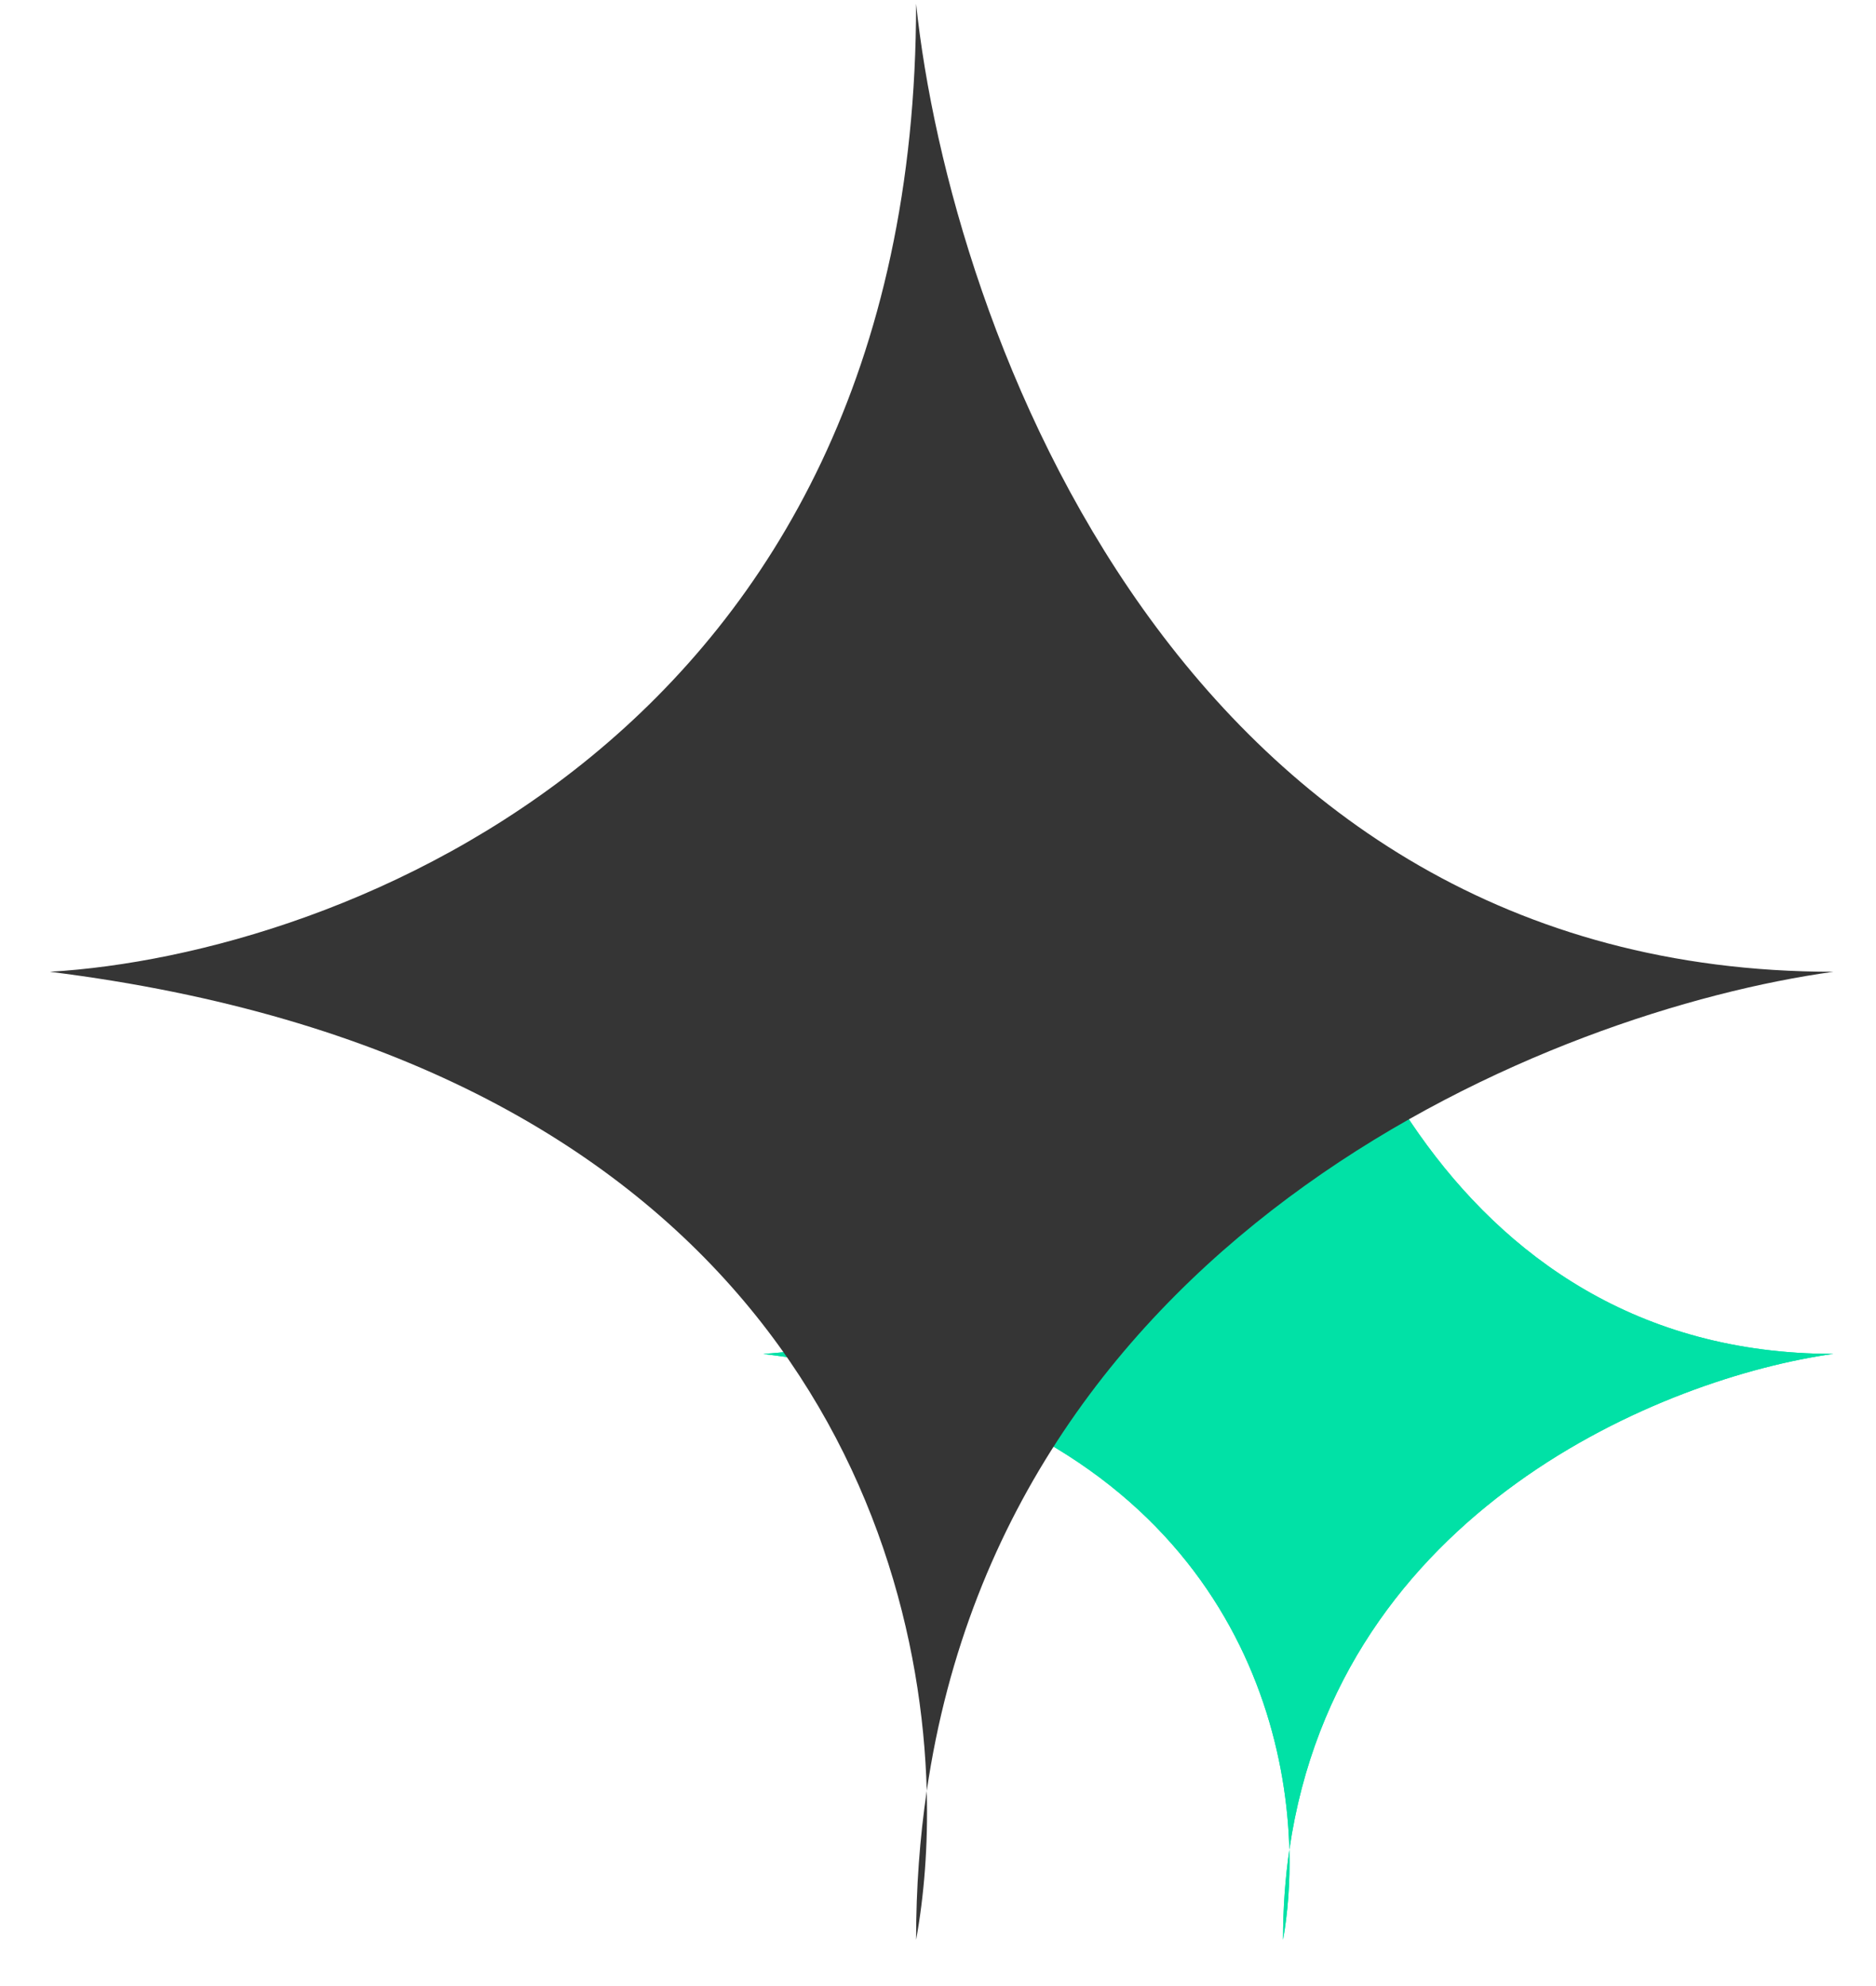
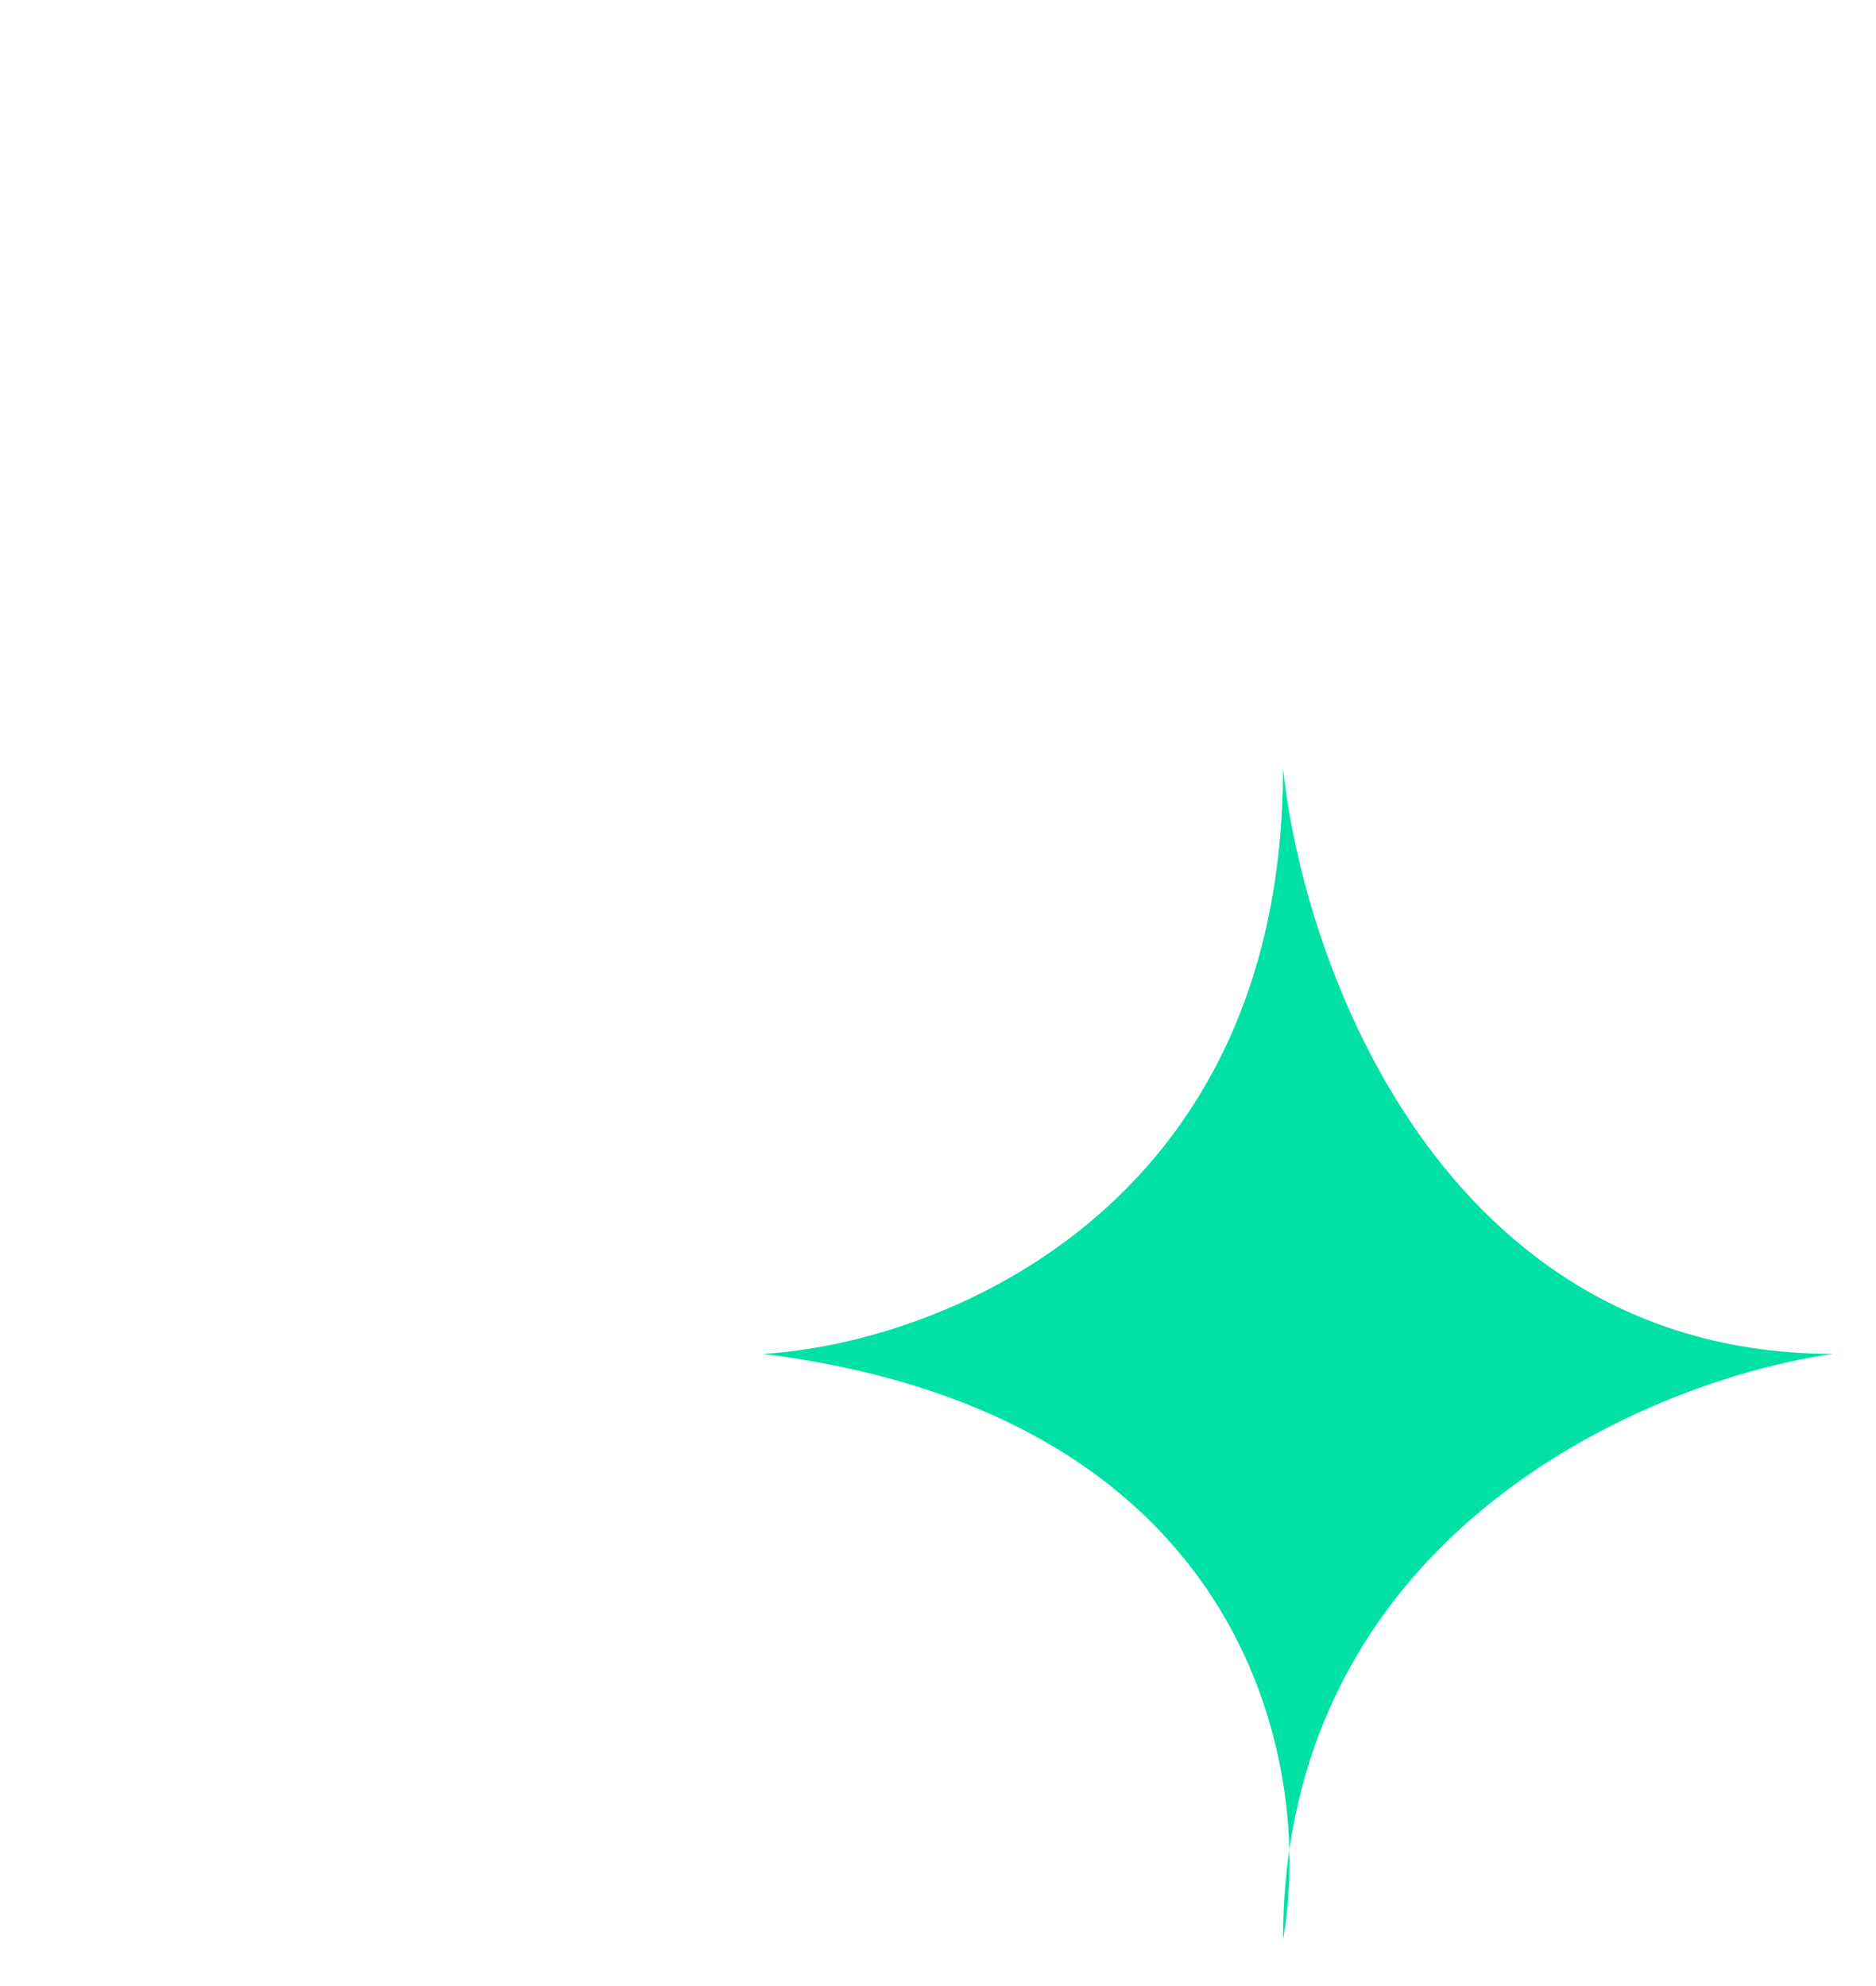
<svg xmlns="http://www.w3.org/2000/svg" width="34" height="36" viewBox="0 0 34 36" fill="none">
-   <path d="M13.833 24.541C16.973 24.355 23.253 21.97 23.253 13.921C23.622 17.461 26.134 24.541 33.227 24.541C30.16 24.971 24.264 27.367 23.368 33.527C23.384 34.131 23.338 34.686 23.253 35.162C23.253 34.59 23.293 34.045 23.368 33.527C23.279 30.227 21.328 25.486 13.833 24.541Z" fill="#01E1A6" />
-   <path d="M13.833 24.541C16.973 24.355 23.253 21.97 23.253 13.921C23.622 17.461 26.134 24.541 33.227 24.541C30.16 24.971 24.264 27.367 23.368 33.527C23.384 34.131 23.338 34.686 23.253 35.162C23.253 34.59 23.293 34.045 23.368 33.527C23.279 30.227 21.328 25.486 13.833 24.541Z" fill="#01E1A6" />
-   <path d="M0.904 17.615C6.137 17.307 16.603 13.367 16.603 0.068C17.219 5.917 21.406 17.615 33.227 17.615C28.115 18.325 18.289 22.283 16.796 32.462C16.823 33.459 16.746 34.377 16.603 35.162C16.603 34.217 16.67 33.317 16.796 32.462C16.647 27.008 13.396 19.177 0.904 17.615Z" fill="#353535" />
+   <path d="M13.833 24.541C16.973 24.355 23.253 21.97 23.253 13.921C23.622 17.461 26.134 24.541 33.227 24.541C30.16 24.971 24.264 27.367 23.368 33.527C23.384 34.131 23.338 34.686 23.253 35.162C23.253 34.59 23.293 34.045 23.368 33.527C23.279 30.227 21.328 25.486 13.833 24.541" fill="#01E1A6" />
</svg>